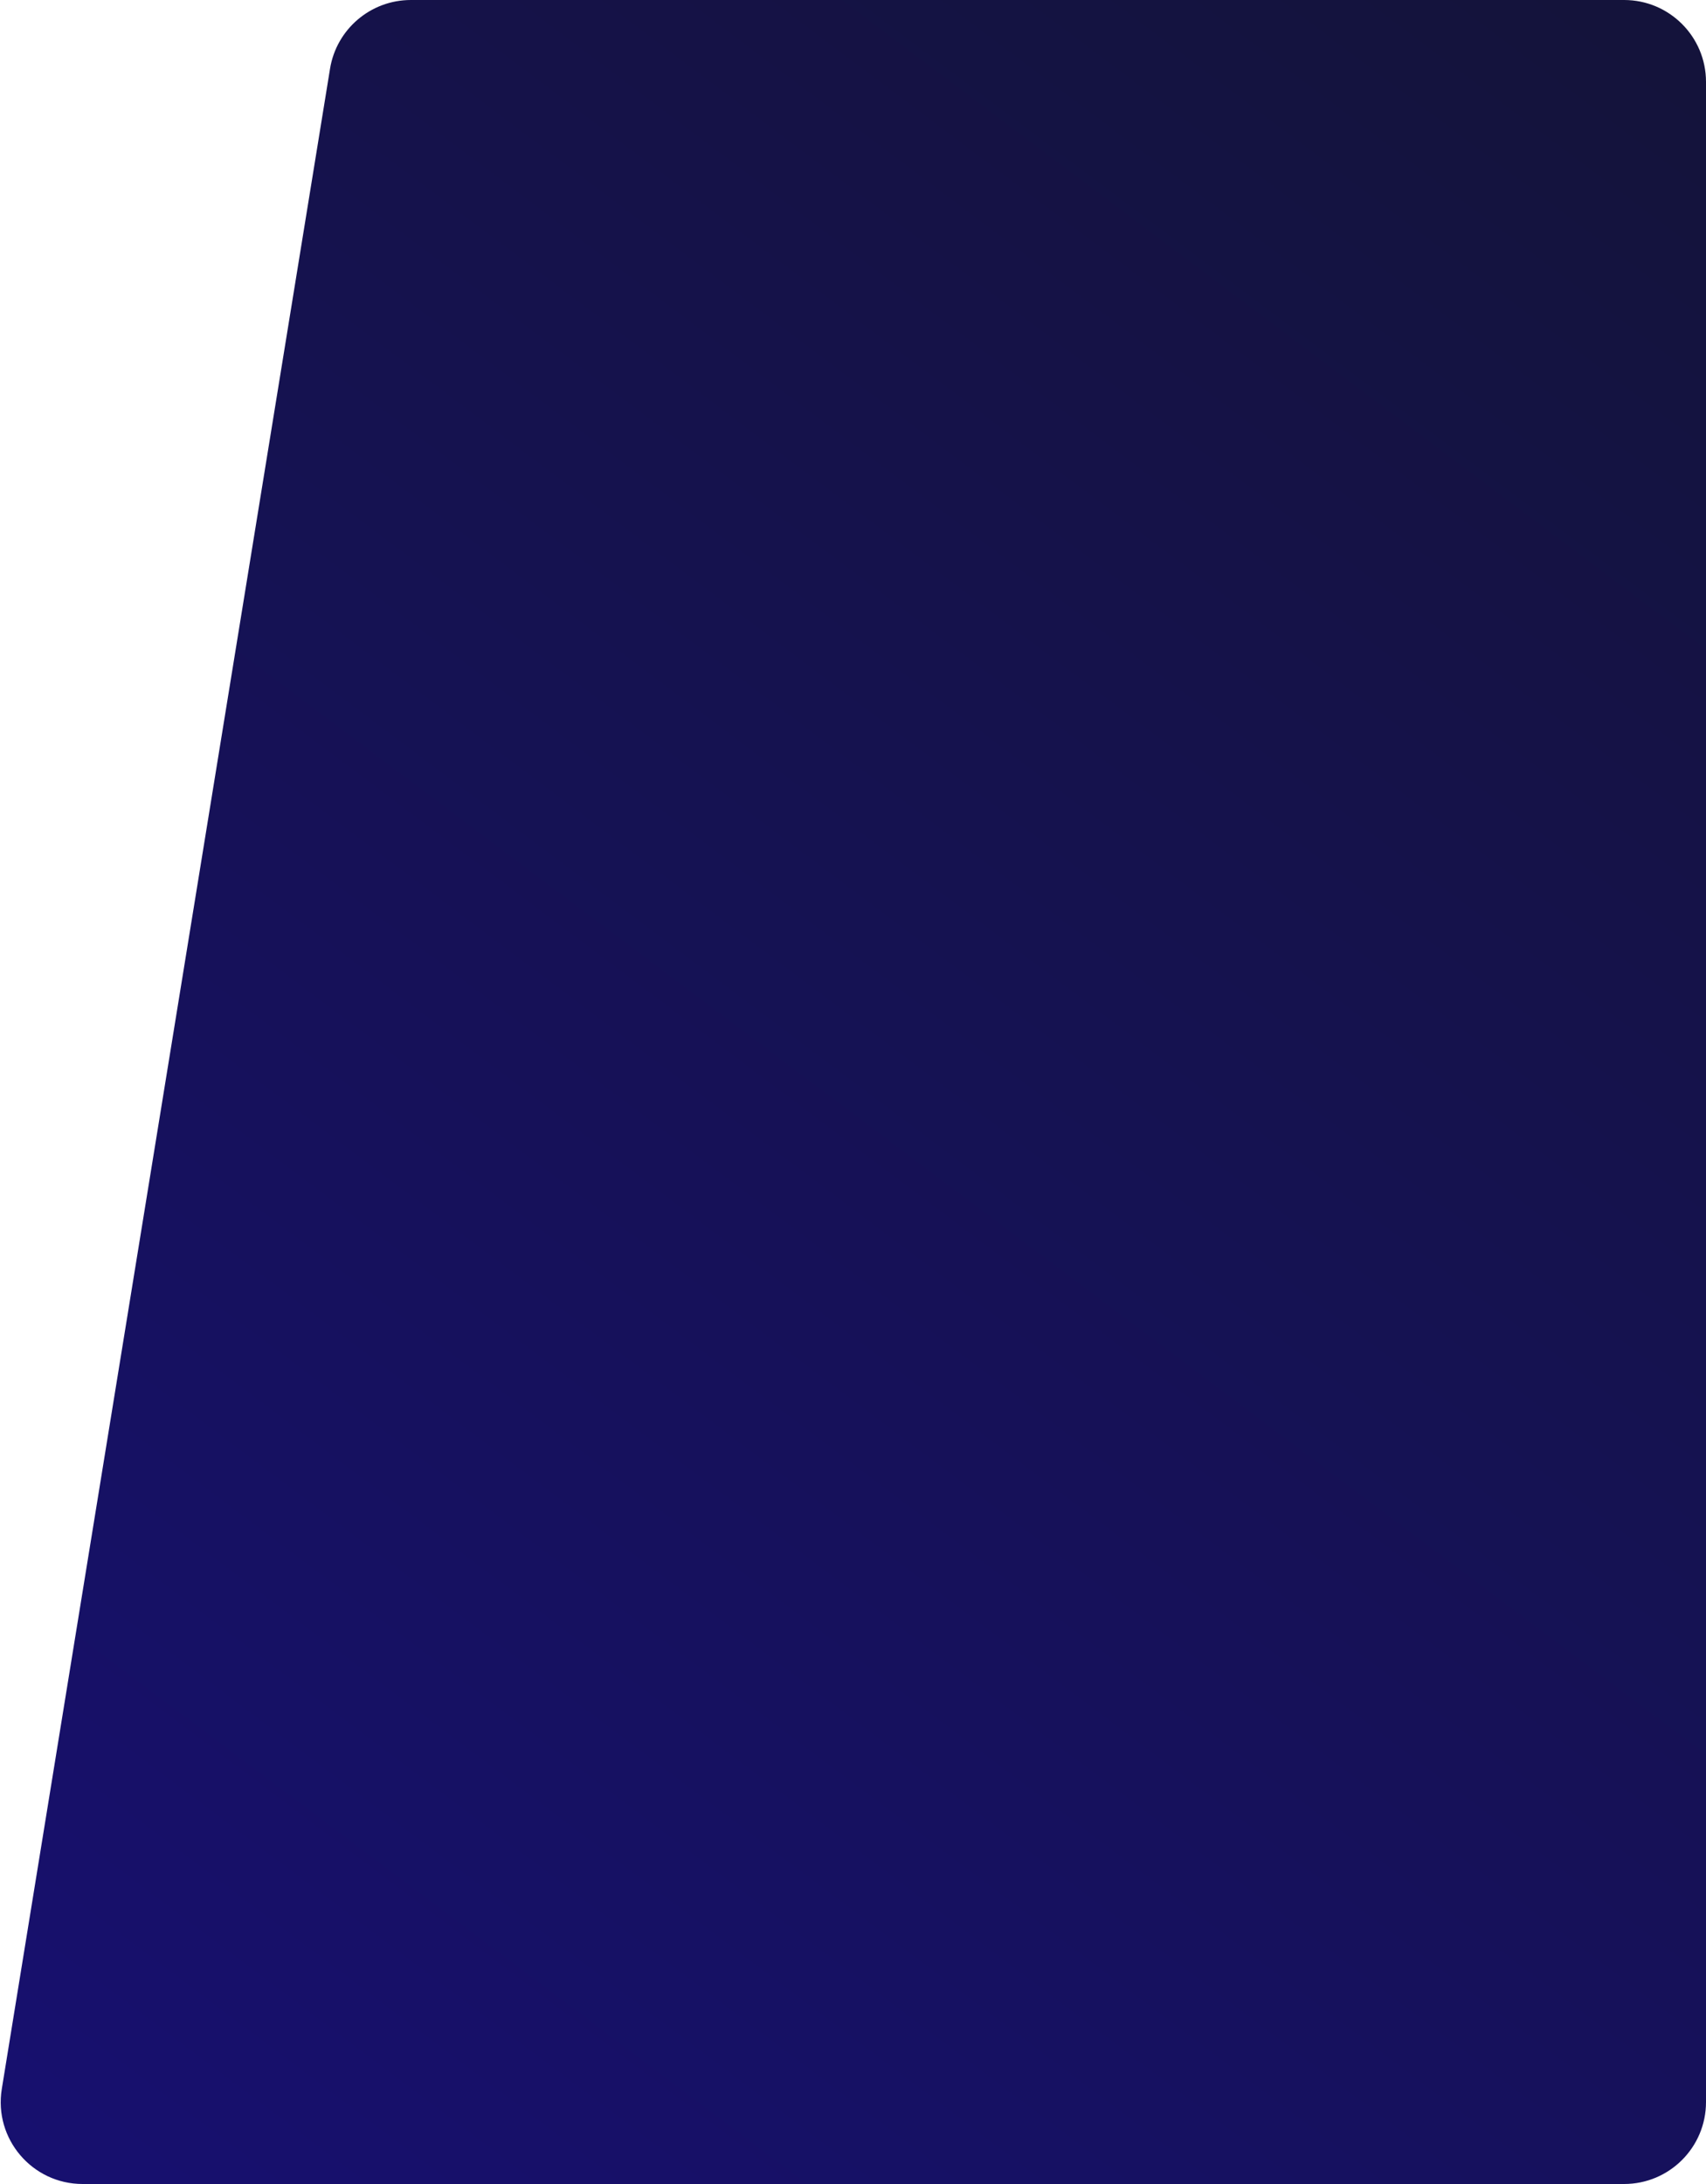
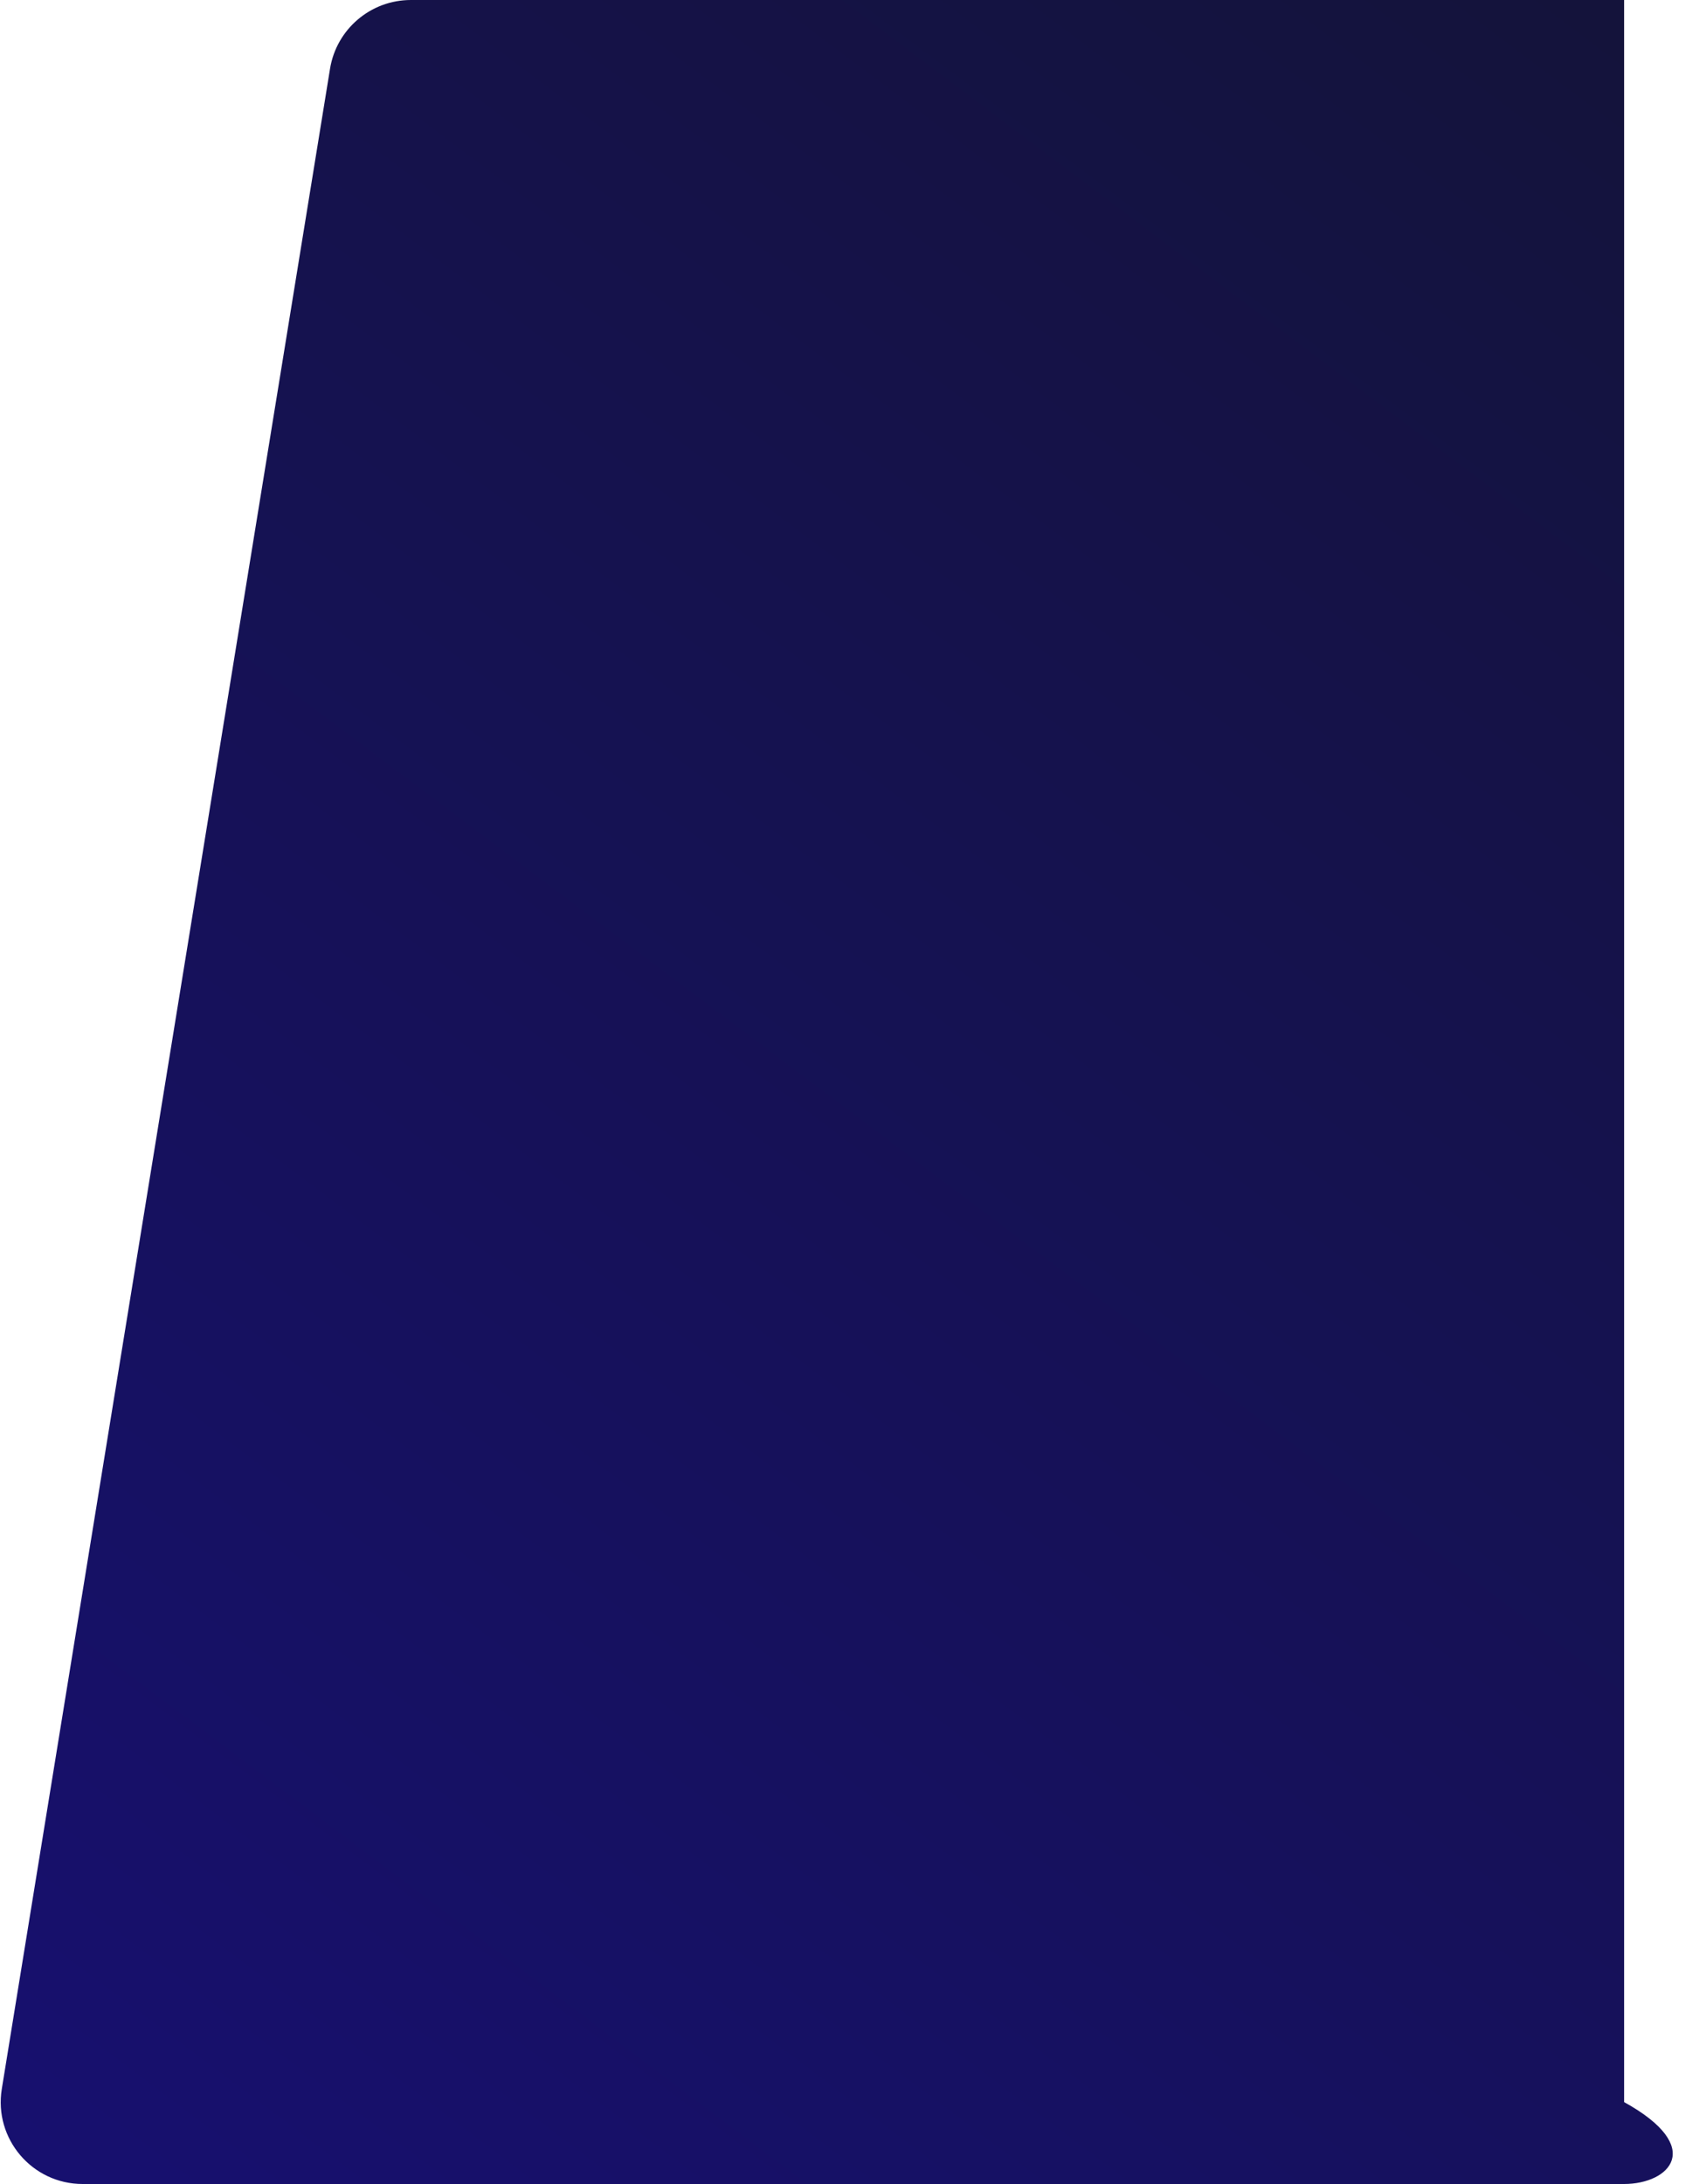
<svg xmlns="http://www.w3.org/2000/svg" width="500" height="640" viewBox="0 0 500 640" fill="none">
-   <path d="M96.725 20.151C98.613 8.534 108.646 0 120.415 0L476 0C489.255 0 500 10.745 500 24V616C500 629.255 489.255 640 476 640H24.215C9.424 640 -1.847 626.75 0.526 612.151L96.725 20.151Z" fill="url(#paint0_linear_5_48)" />
+   <path d="M96.725 20.151C98.613 8.534 108.646 0 120.415 0L476 0V616C500 629.255 489.255 640 476 640H24.215C9.424 640 -1.847 626.75 0.526 612.151L96.725 20.151Z" fill="url(#paint0_linear_5_48)" />
  <defs>
    <linearGradient id="paint0_linear_5_48" x1="21" y1="640" x2="487.5" y2="19" gradientUnits="userSpaceOnUse">
      <stop stop-color="#17106F" />
      <stop offset="1" stop-color="#14133B" />
    </linearGradient>
  </defs>
</svg>